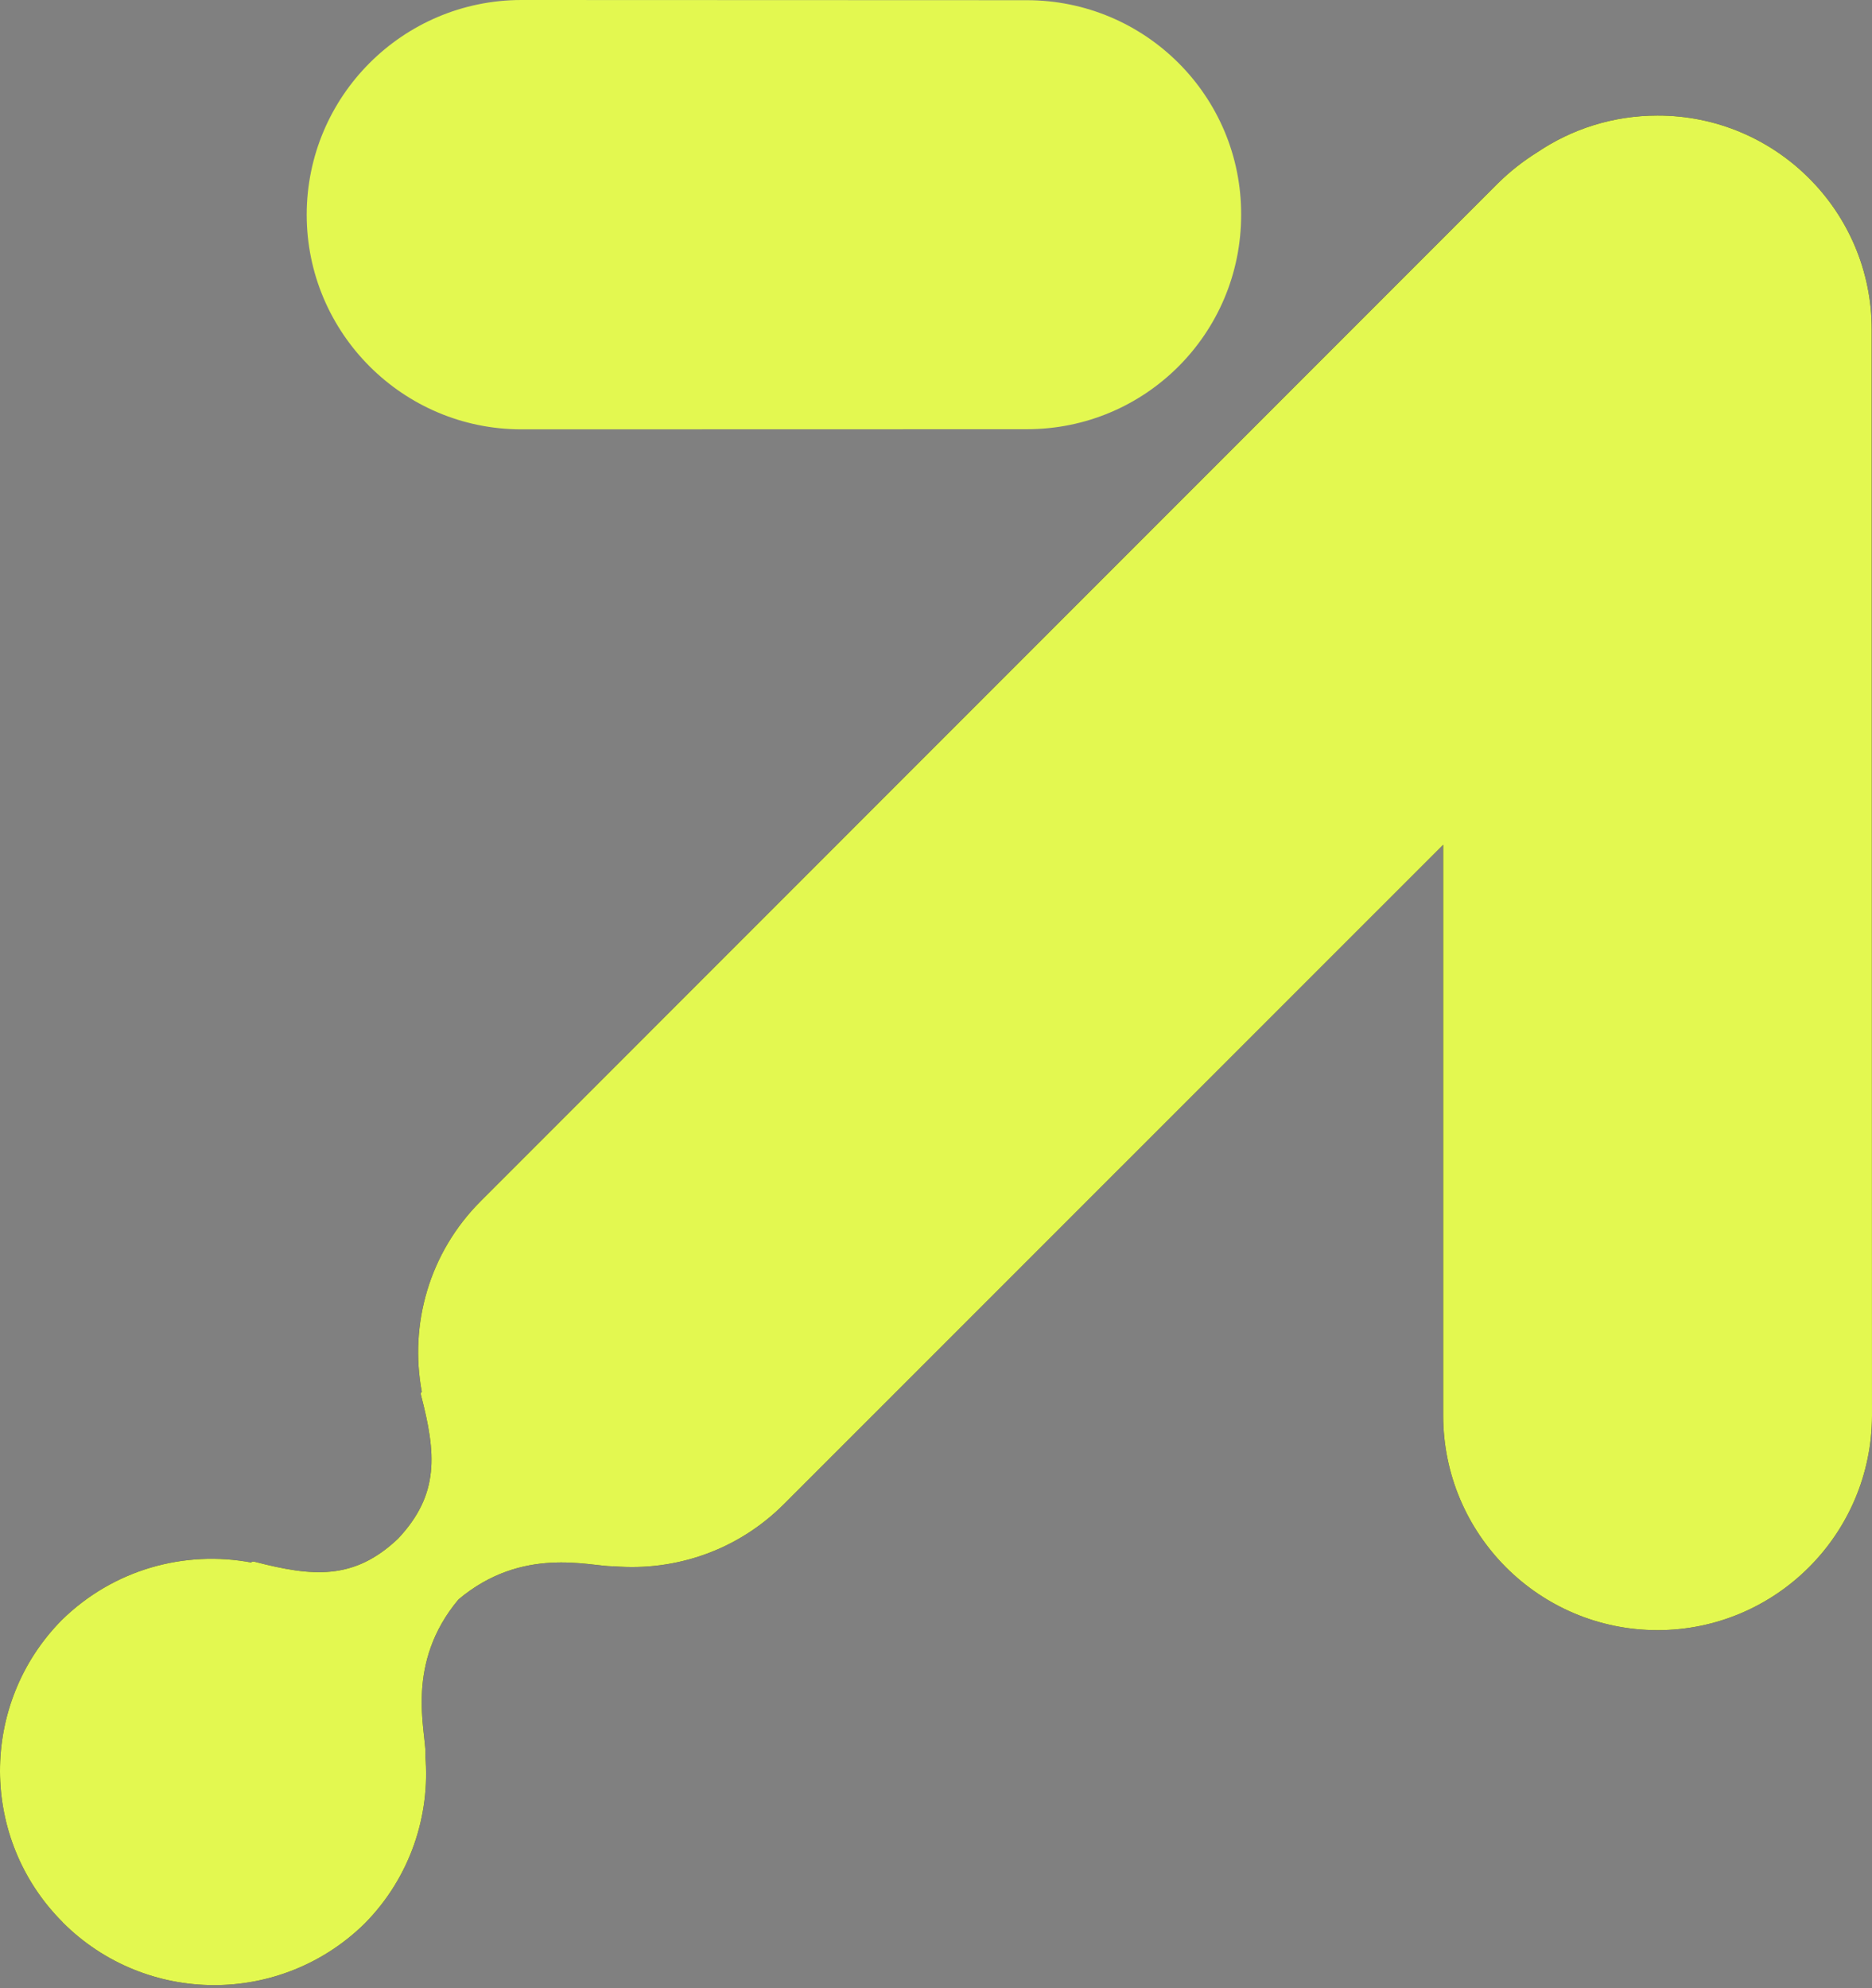
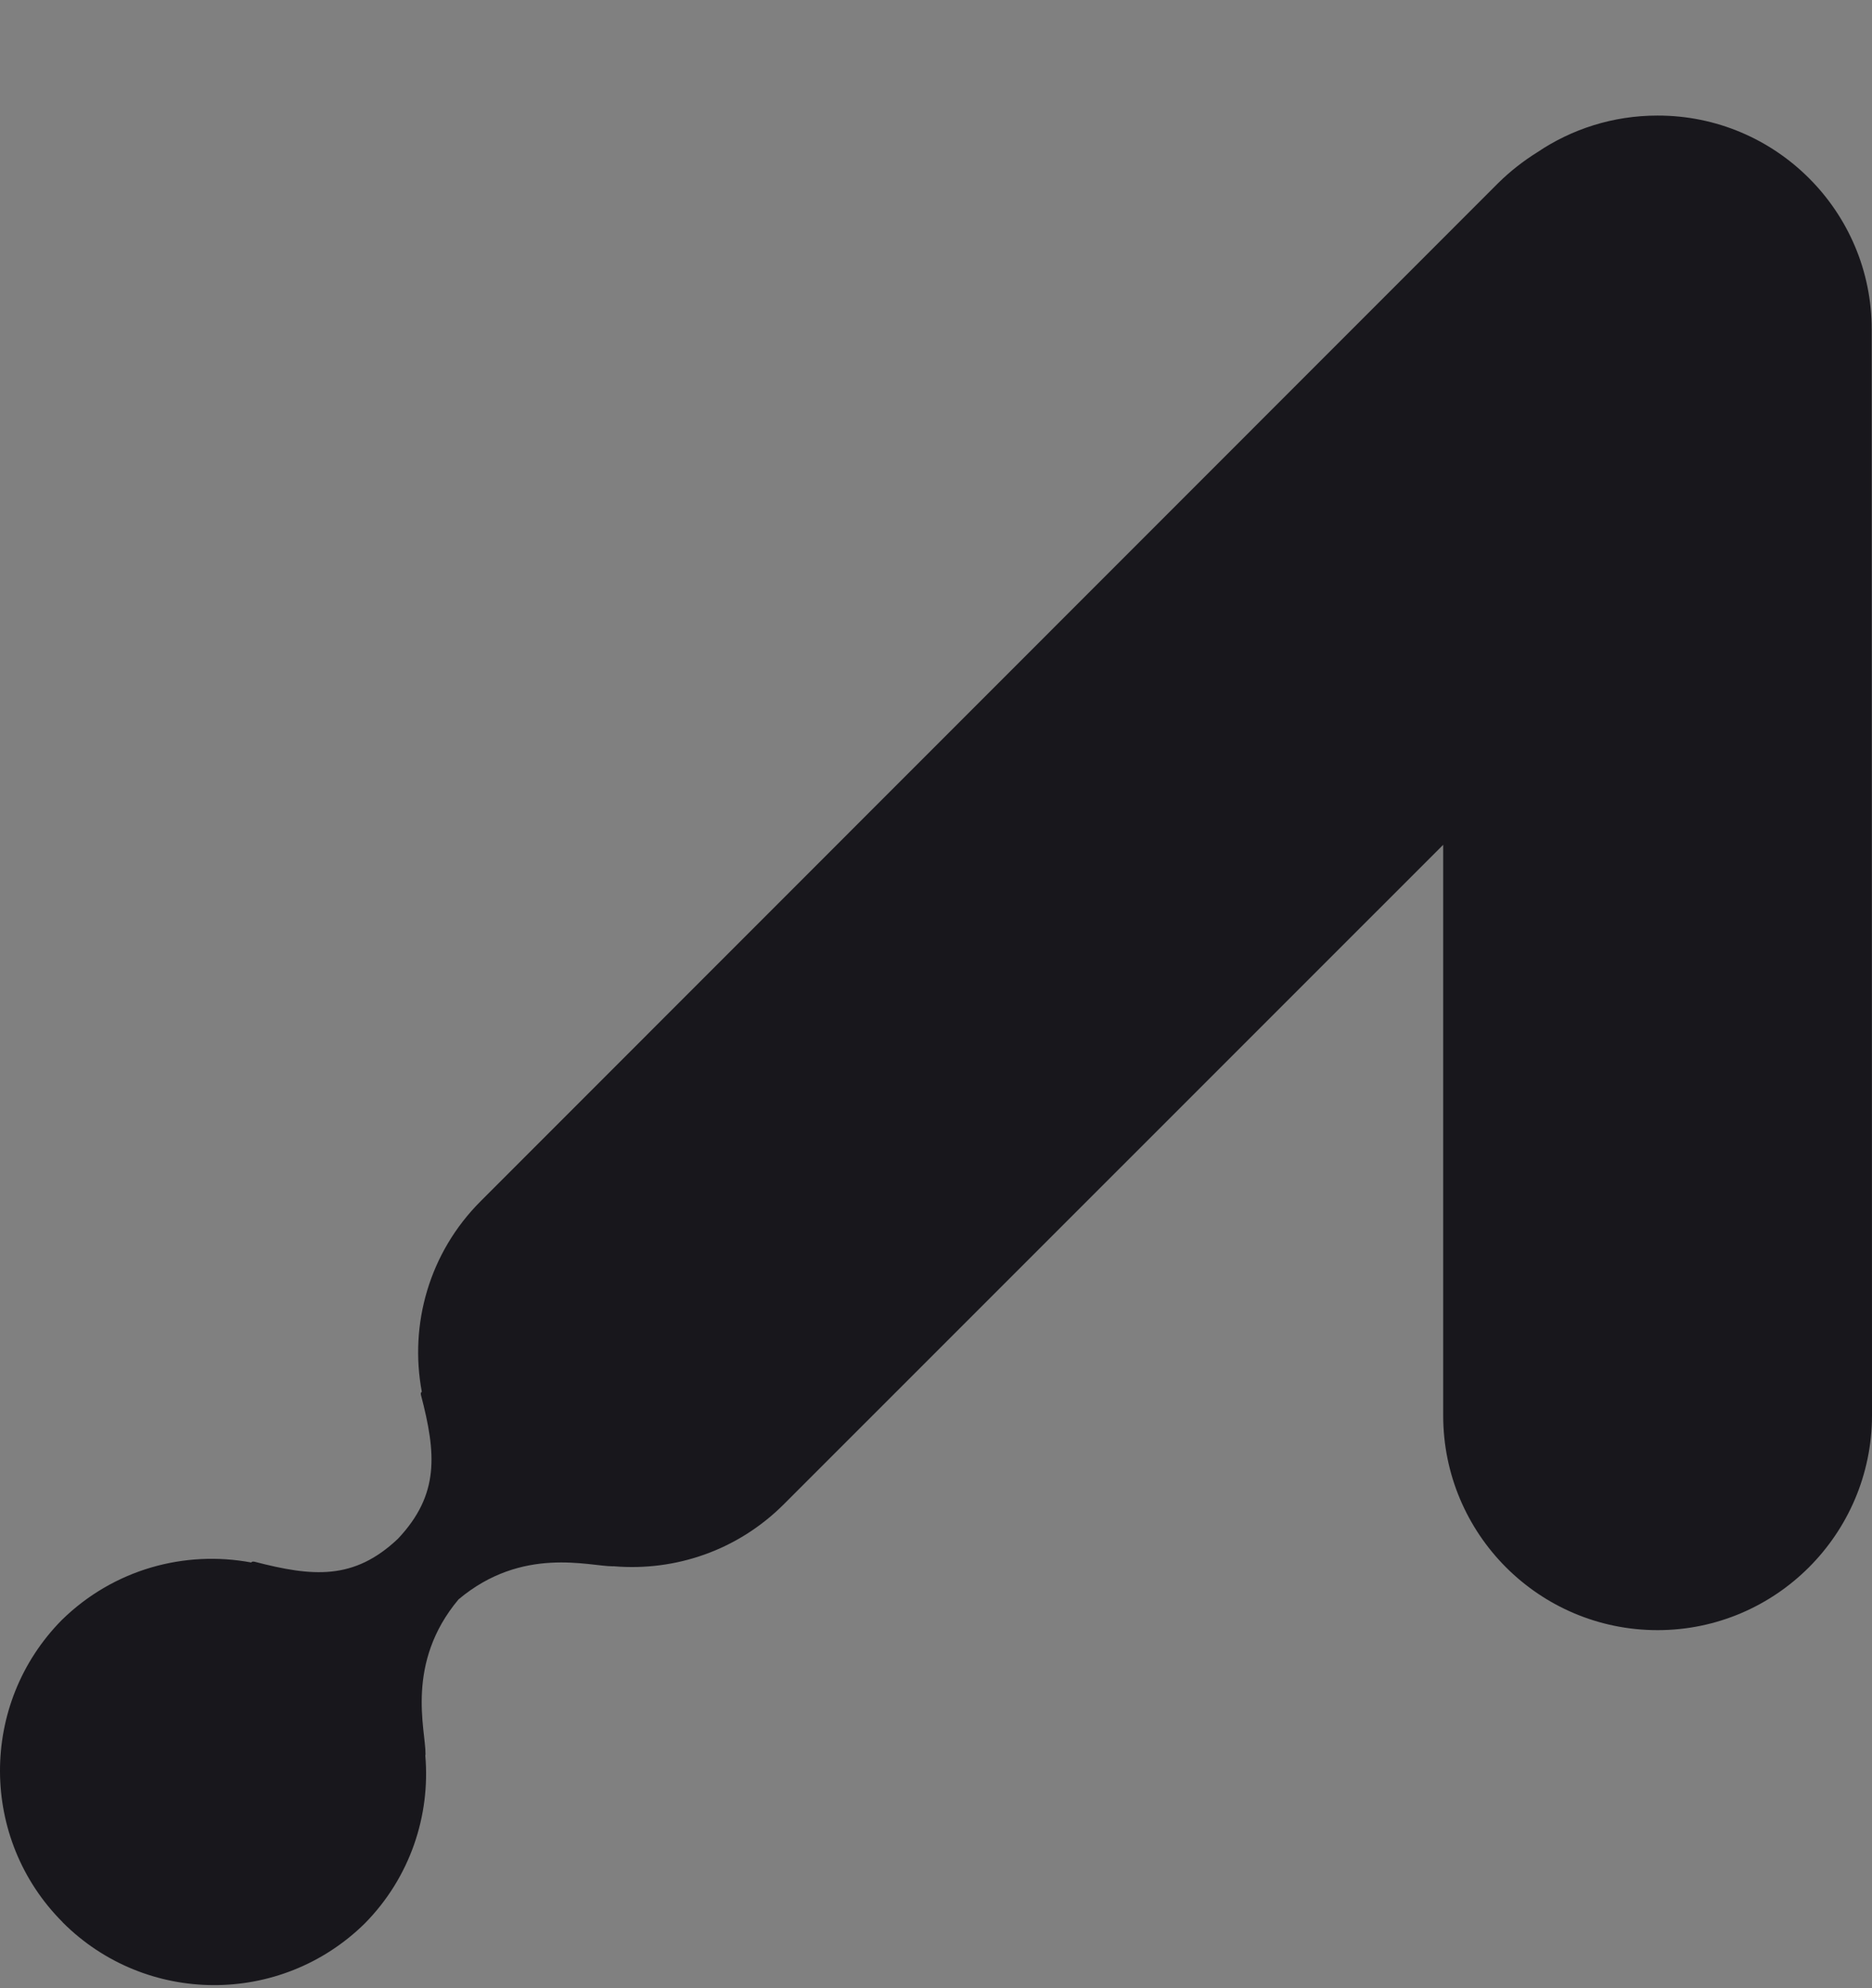
<svg xmlns="http://www.w3.org/2000/svg" width="243" height="258" viewBox="0 0 243 258" fill="none">
  <rect x="0" y="0" width="243" height="258" fill="#808080" stroke="none" />
-   <path d="M39.812 27.86C39.812 43.221 52.311 55.711 67.664 55.711L133.284 55.695C148.678 55.711 161.127 43.254 161.11 27.852C161.152 12.49 148.678 0.025 133.275 0.025L67.656 0C52.295 0.025 39.829 12.482 39.812 27.852V27.86Z" fill="#E3F850" />
  <path d="M8.134 249.45C18.933 260.257 36.448 260.315 47.346 249.598C53.253 243.617 55.877 235.565 55.208 227.827C55.208 227.687 55.249 227.662 55.233 227.571C55.249 224.453 52.577 215.823 59.523 207.54C67.806 200.586 76.452 203.25 79.578 203.25C79.644 203.267 79.686 203.209 79.743 203.25C87.63 203.894 95.723 201.229 101.77 195.174L187.338 109.623V183.682C187.338 199.043 199.771 211.533 215.173 211.533C230.51 211.525 242.959 199.051 243 183.706L242.959 42.791C243 27.454 230.51 14.964 215.148 14.997C209.382 14.997 204.011 16.746 199.531 19.773C197.758 20.879 196.05 22.207 194.491 23.741L62.41 155.855C55.687 162.562 53.121 171.884 54.755 180.605C54.647 180.671 54.59 180.786 54.647 181.025C56.619 188.599 57.089 193.903 51.661 199.67C45.935 205.09 40.581 204.612 33.016 202.648C32.777 202.615 32.67 202.648 32.628 202.755C23.983 201.138 14.759 203.622 8.027 210.213C-2.714 221.078 -2.673 238.626 8.134 249.433V249.45Z" fill="#18171C" />
-   <path d="M8.134 249.45C18.933 260.257 36.448 260.315 47.346 249.598C53.253 243.617 55.877 235.565 55.208 227.827C55.208 227.687 55.249 227.662 55.233 227.571C55.249 224.453 52.577 215.823 59.523 207.54C67.806 200.586 76.452 203.25 79.578 203.25C79.644 203.267 79.686 203.209 79.743 203.25C87.63 203.894 95.723 201.229 101.77 195.174L187.338 109.623V183.682C187.338 199.043 199.771 211.533 215.173 211.533C230.51 211.525 242.959 199.051 243 183.706L242.959 42.791C243 27.454 230.51 14.964 215.148 14.997C209.382 14.997 204.011 16.746 199.531 19.773C197.758 20.879 196.05 22.207 194.491 23.741L62.41 155.855C55.687 162.562 53.121 171.884 54.755 180.605C54.647 180.671 54.59 180.786 54.647 181.025C56.619 188.599 57.089 193.903 51.661 199.67C45.935 205.09 40.581 204.612 33.016 202.648C32.777 202.615 32.67 202.648 32.628 202.755C23.983 201.138 14.759 203.622 8.027 210.213C-2.714 221.078 -2.673 238.626 8.134 249.433V249.45Z" fill="#E3F850" />
</svg>